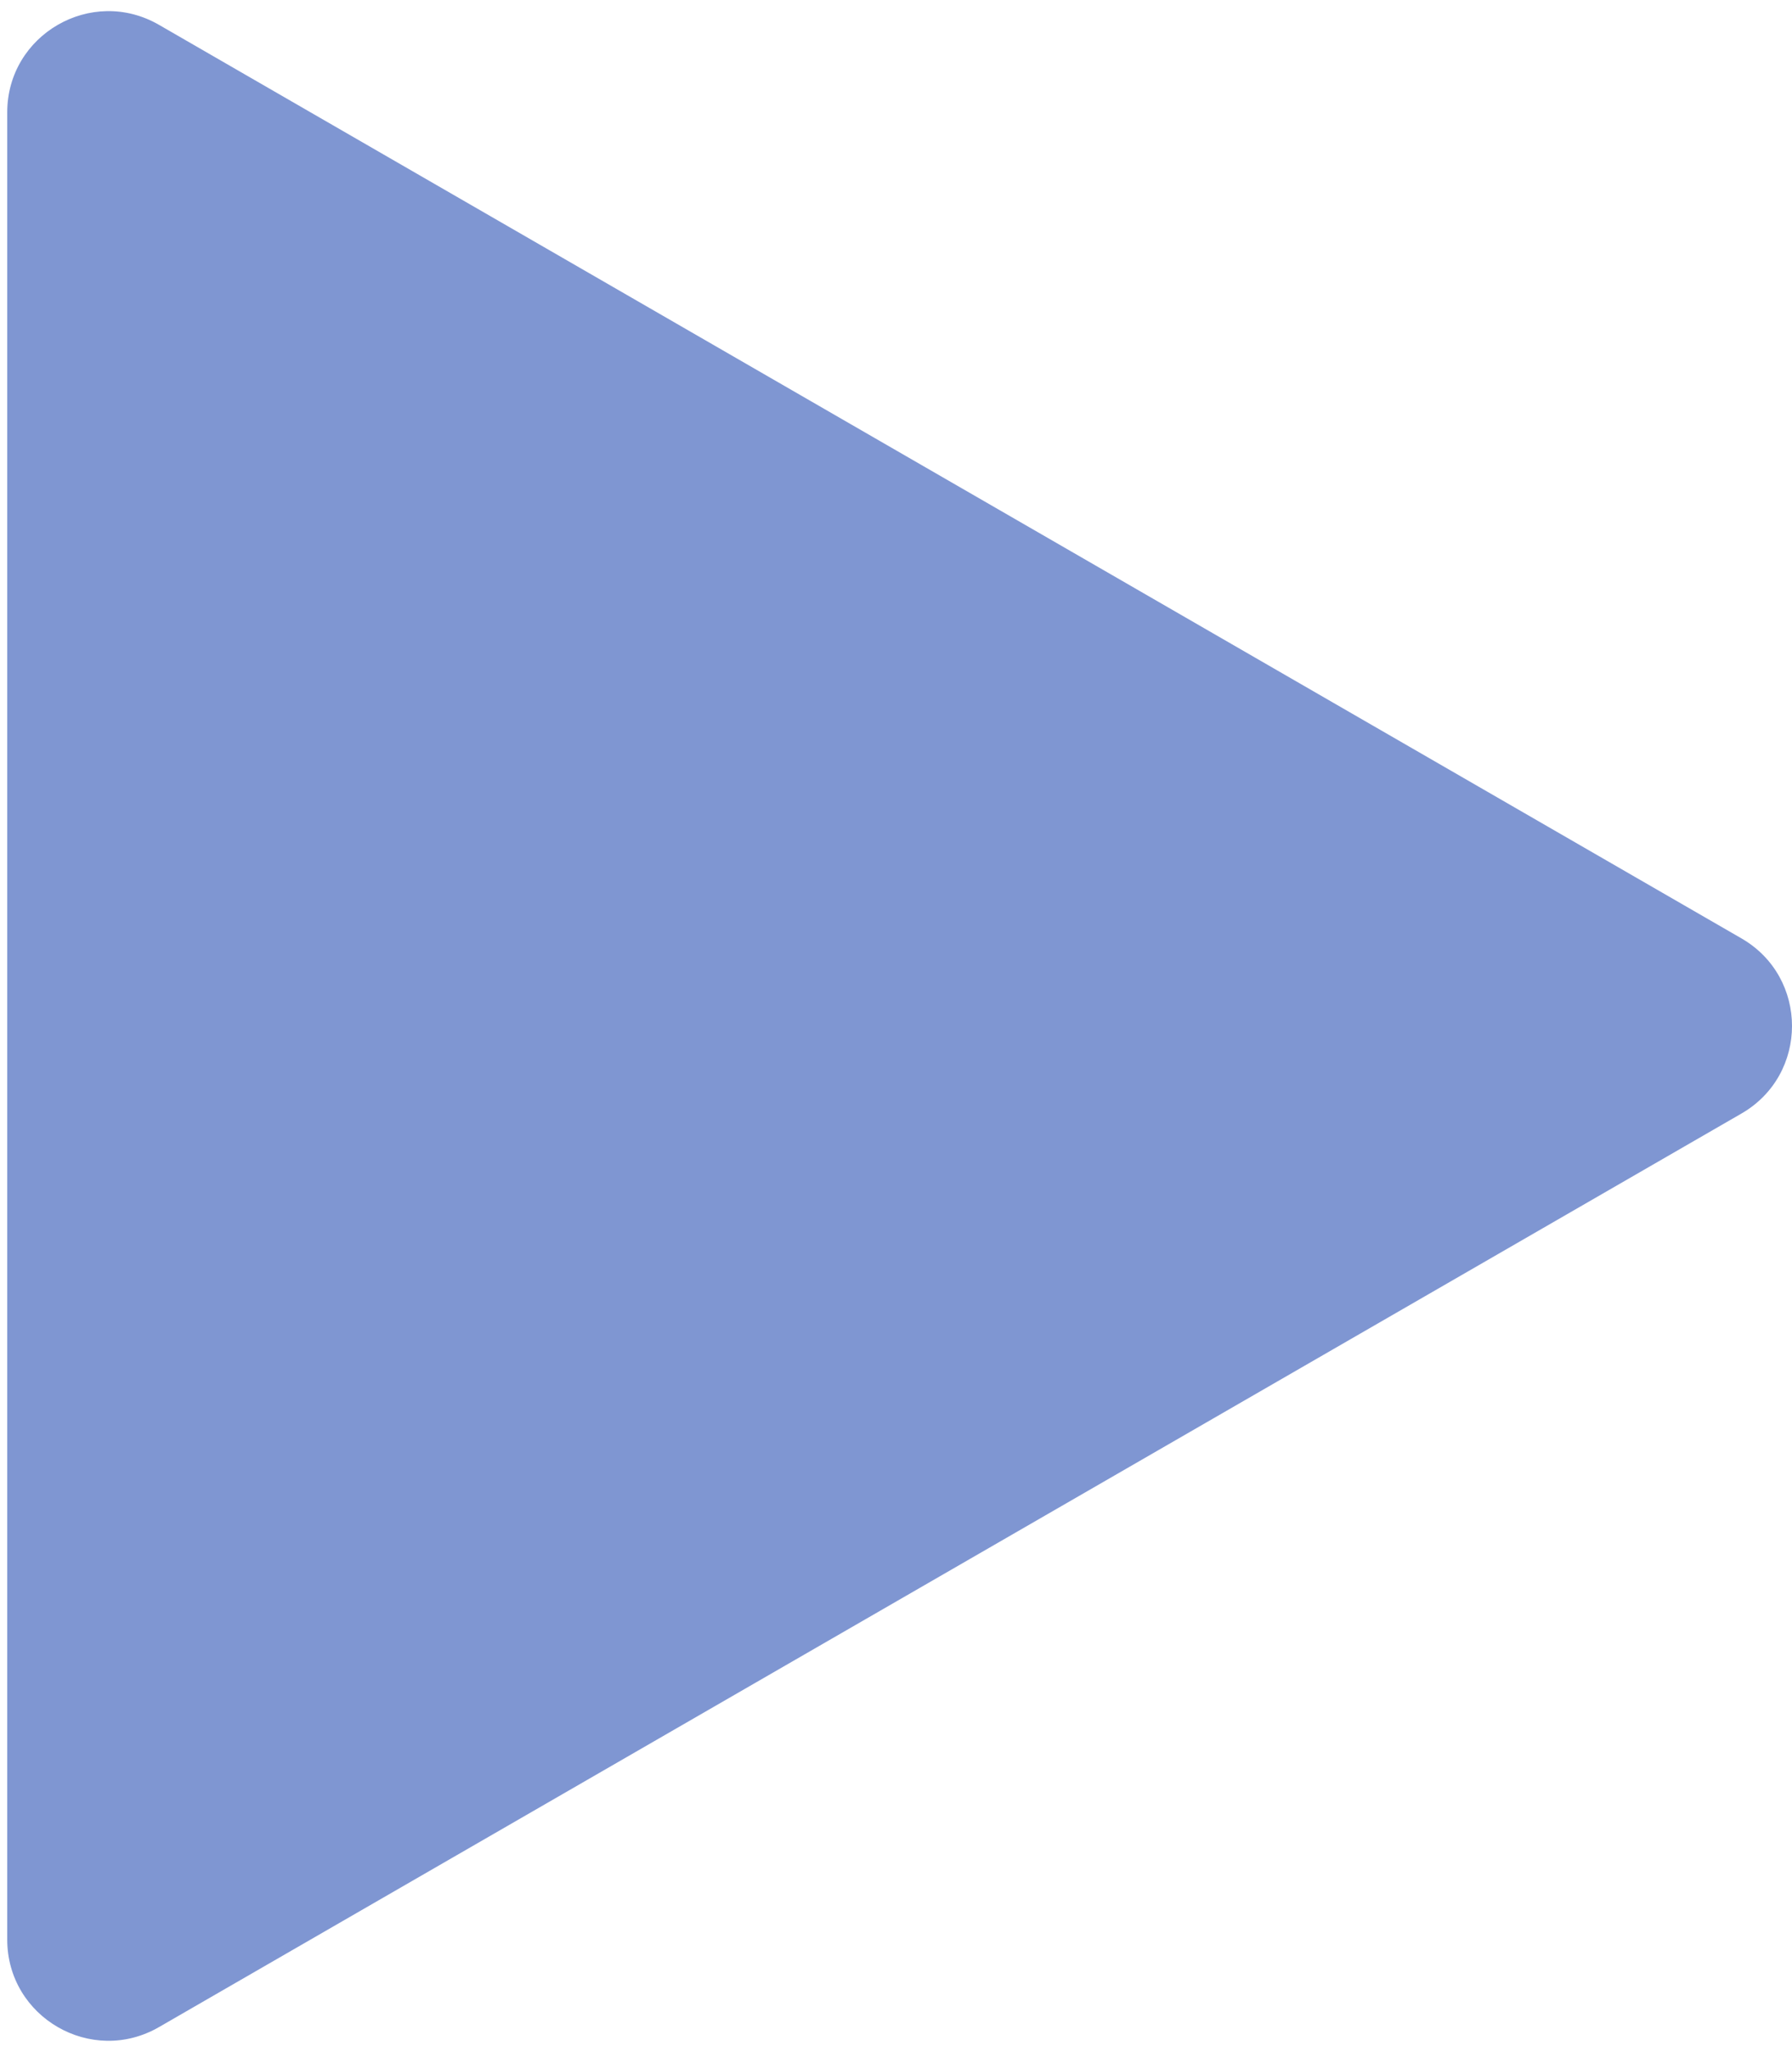
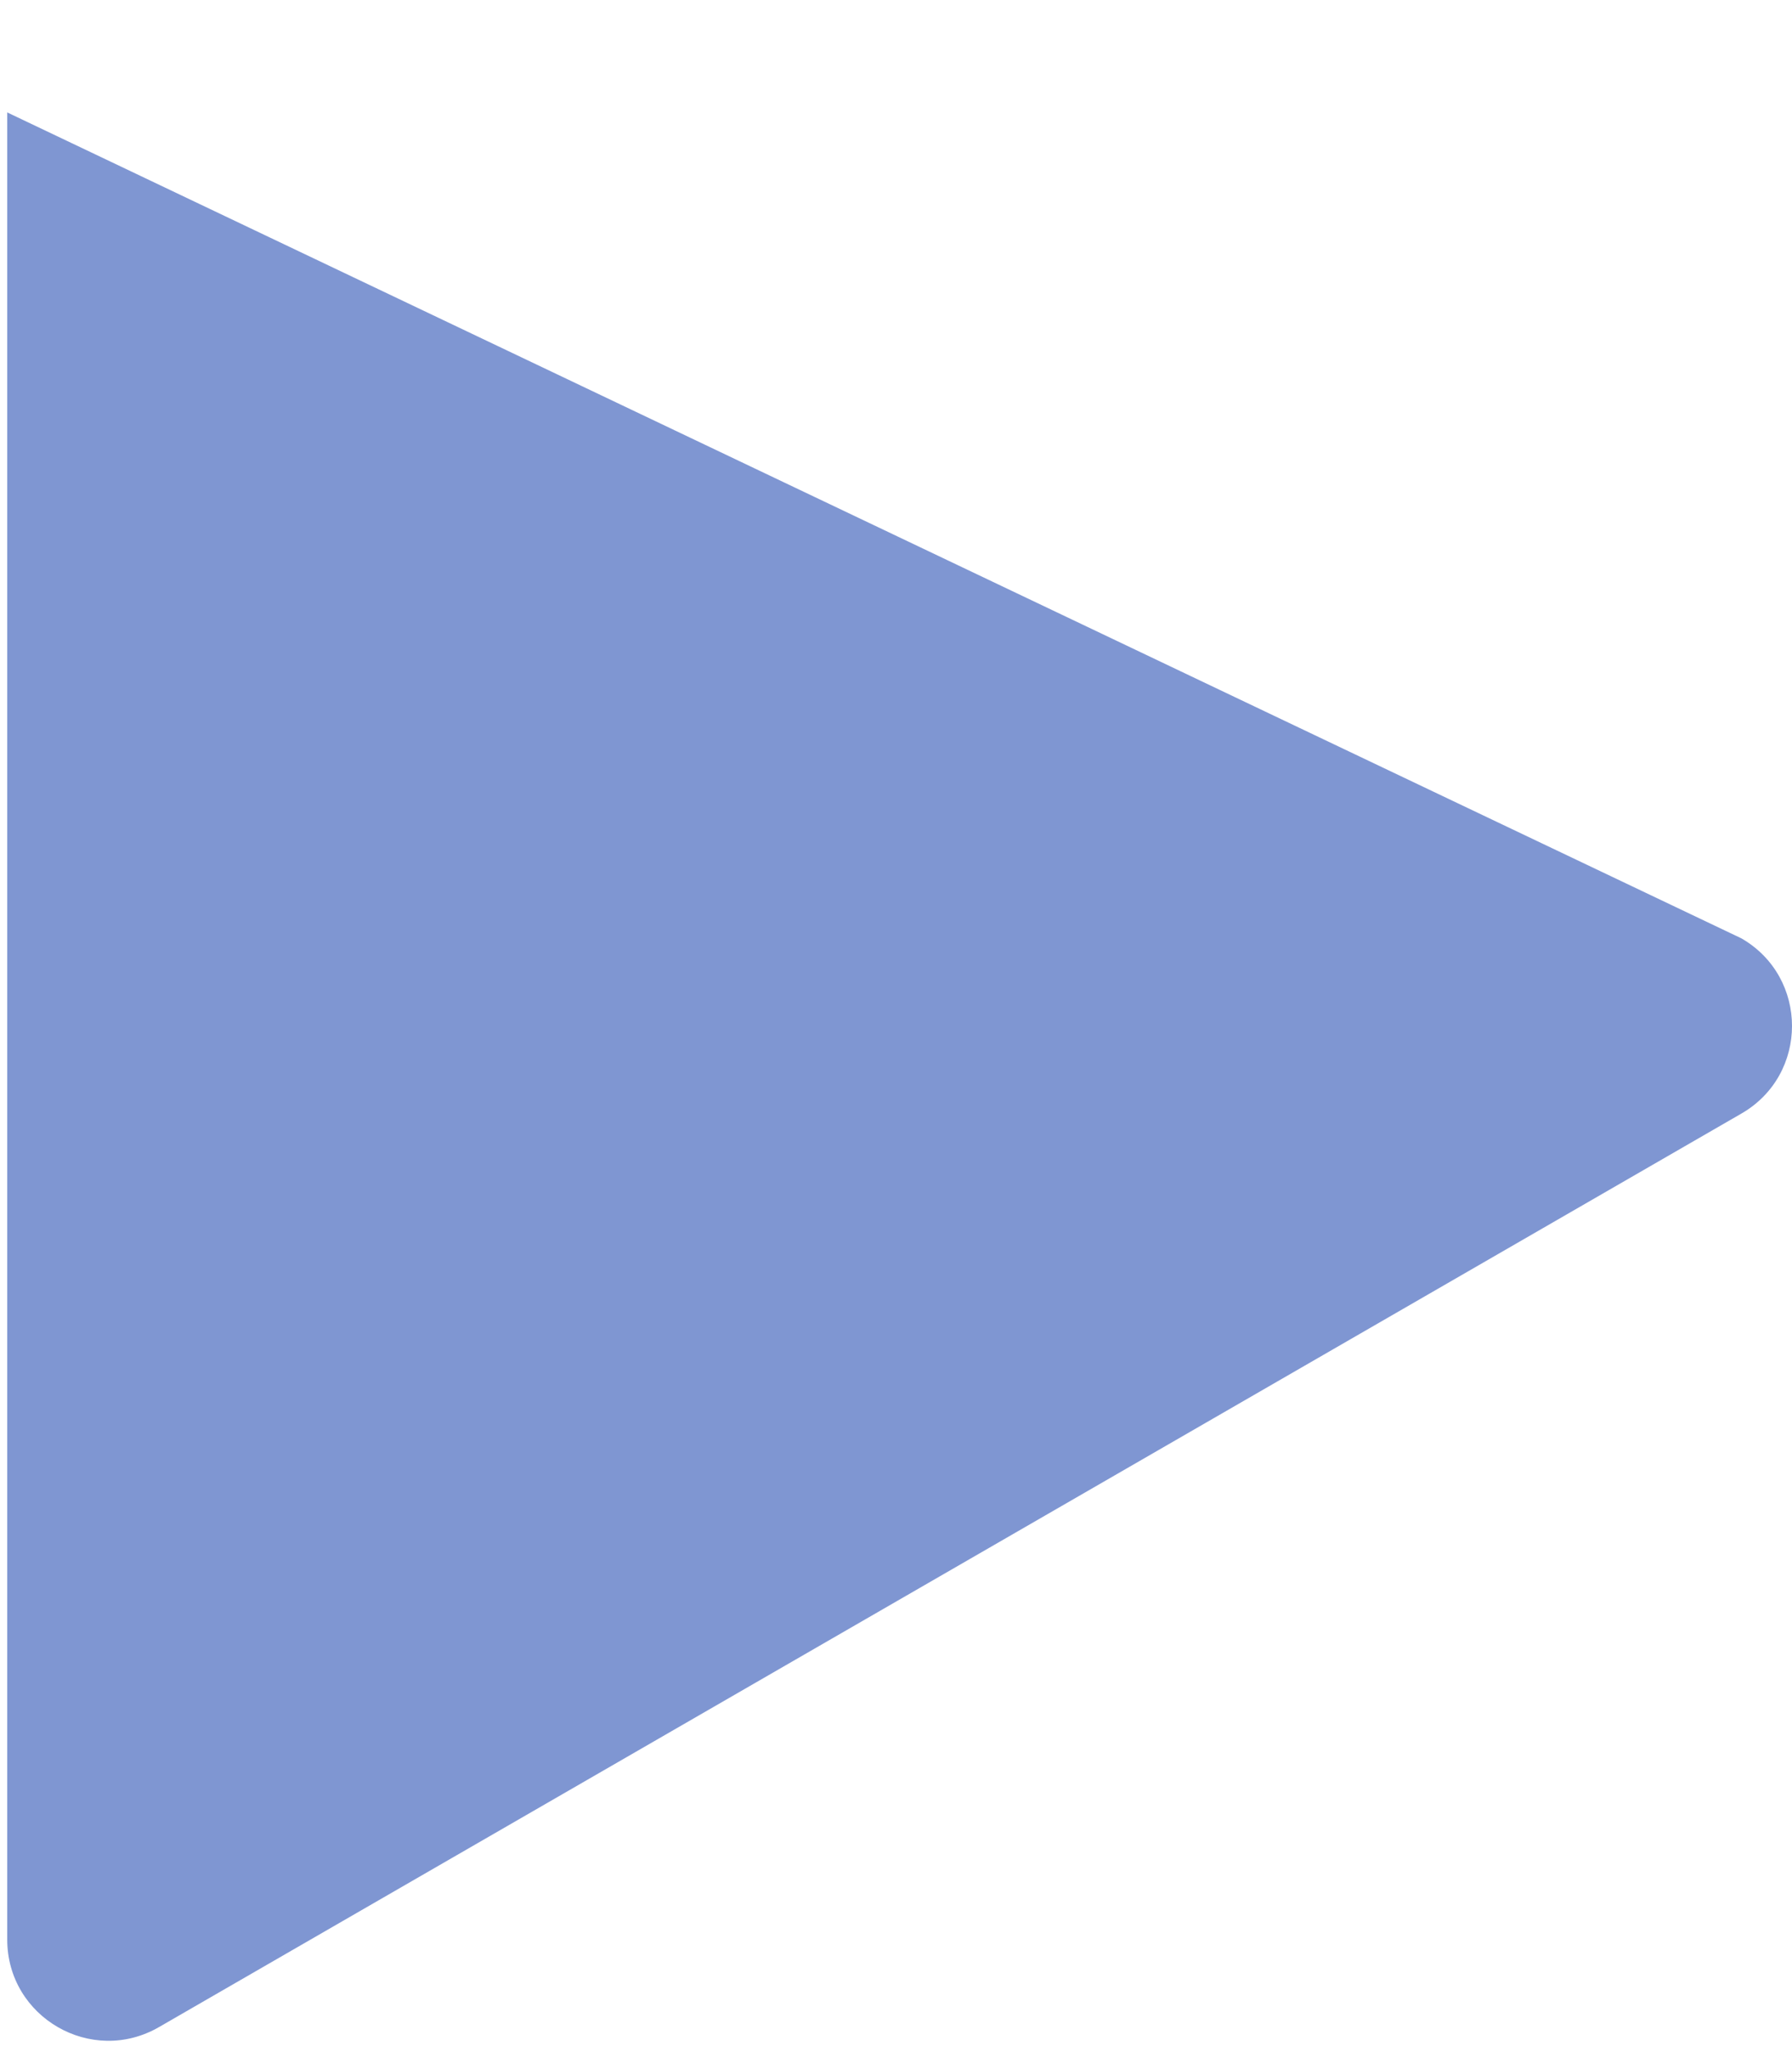
<svg xmlns="http://www.w3.org/2000/svg" width="124" height="142" viewBox="0 0 124 142" fill="none">
-   <path d="M120.5 64.938C125.167 67.632 125.167 74.368 120.5 77.062L11 140.282C6.333 142.976 0.5 139.608 0.5 134.22V7.78C0.5 2.392 6.333 -0.976 11 1.718L120.5 64.938Z" fill="#002FA7" fill-opacity="0.5" />
+   <path d="M120.5 64.938C125.167 67.632 125.167 74.368 120.5 77.062L11 140.282C6.333 142.976 0.5 139.608 0.5 134.22V7.78L120.5 64.938Z" fill="#002FA7" fill-opacity="0.5" />
</svg>